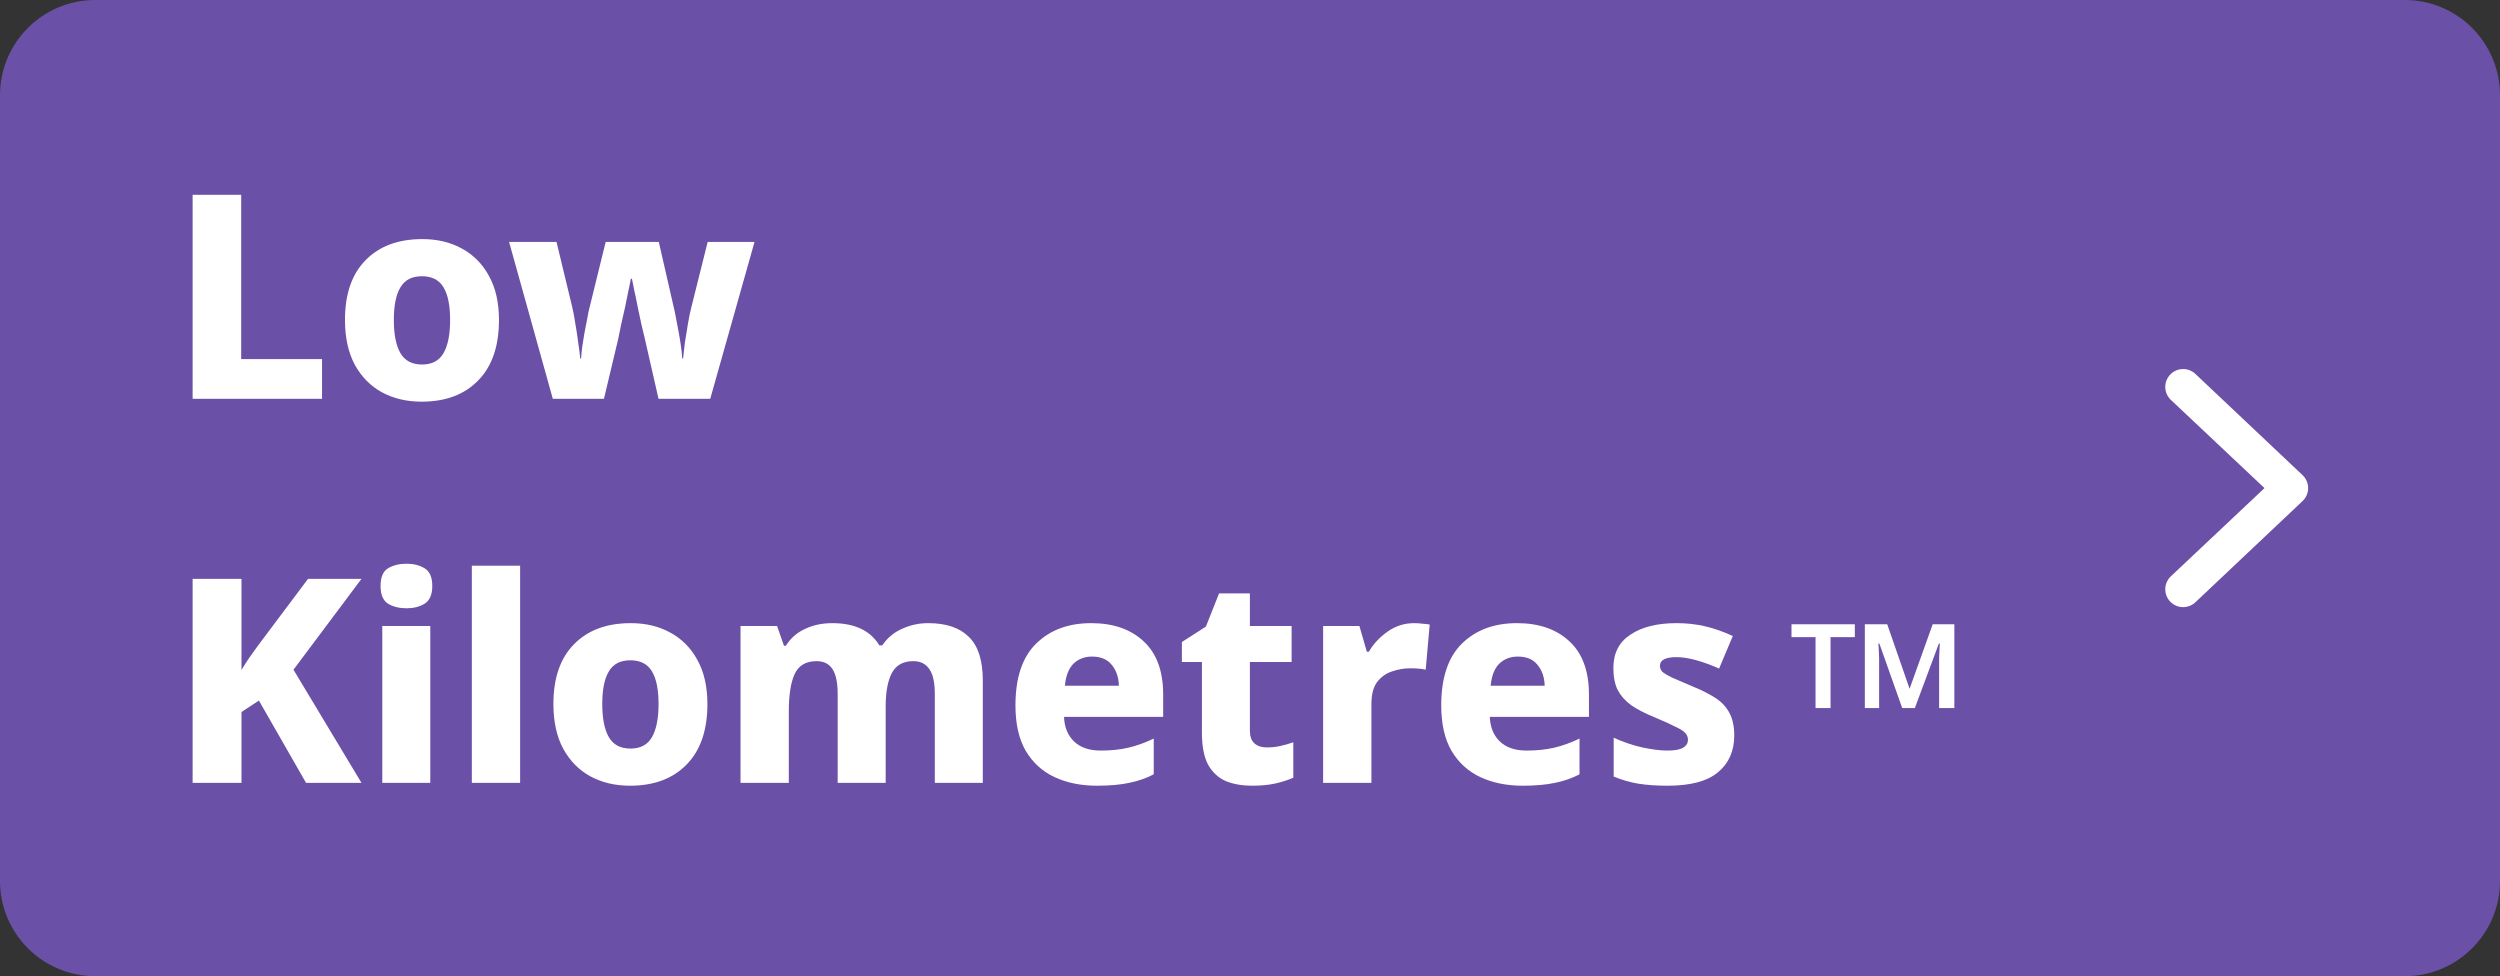
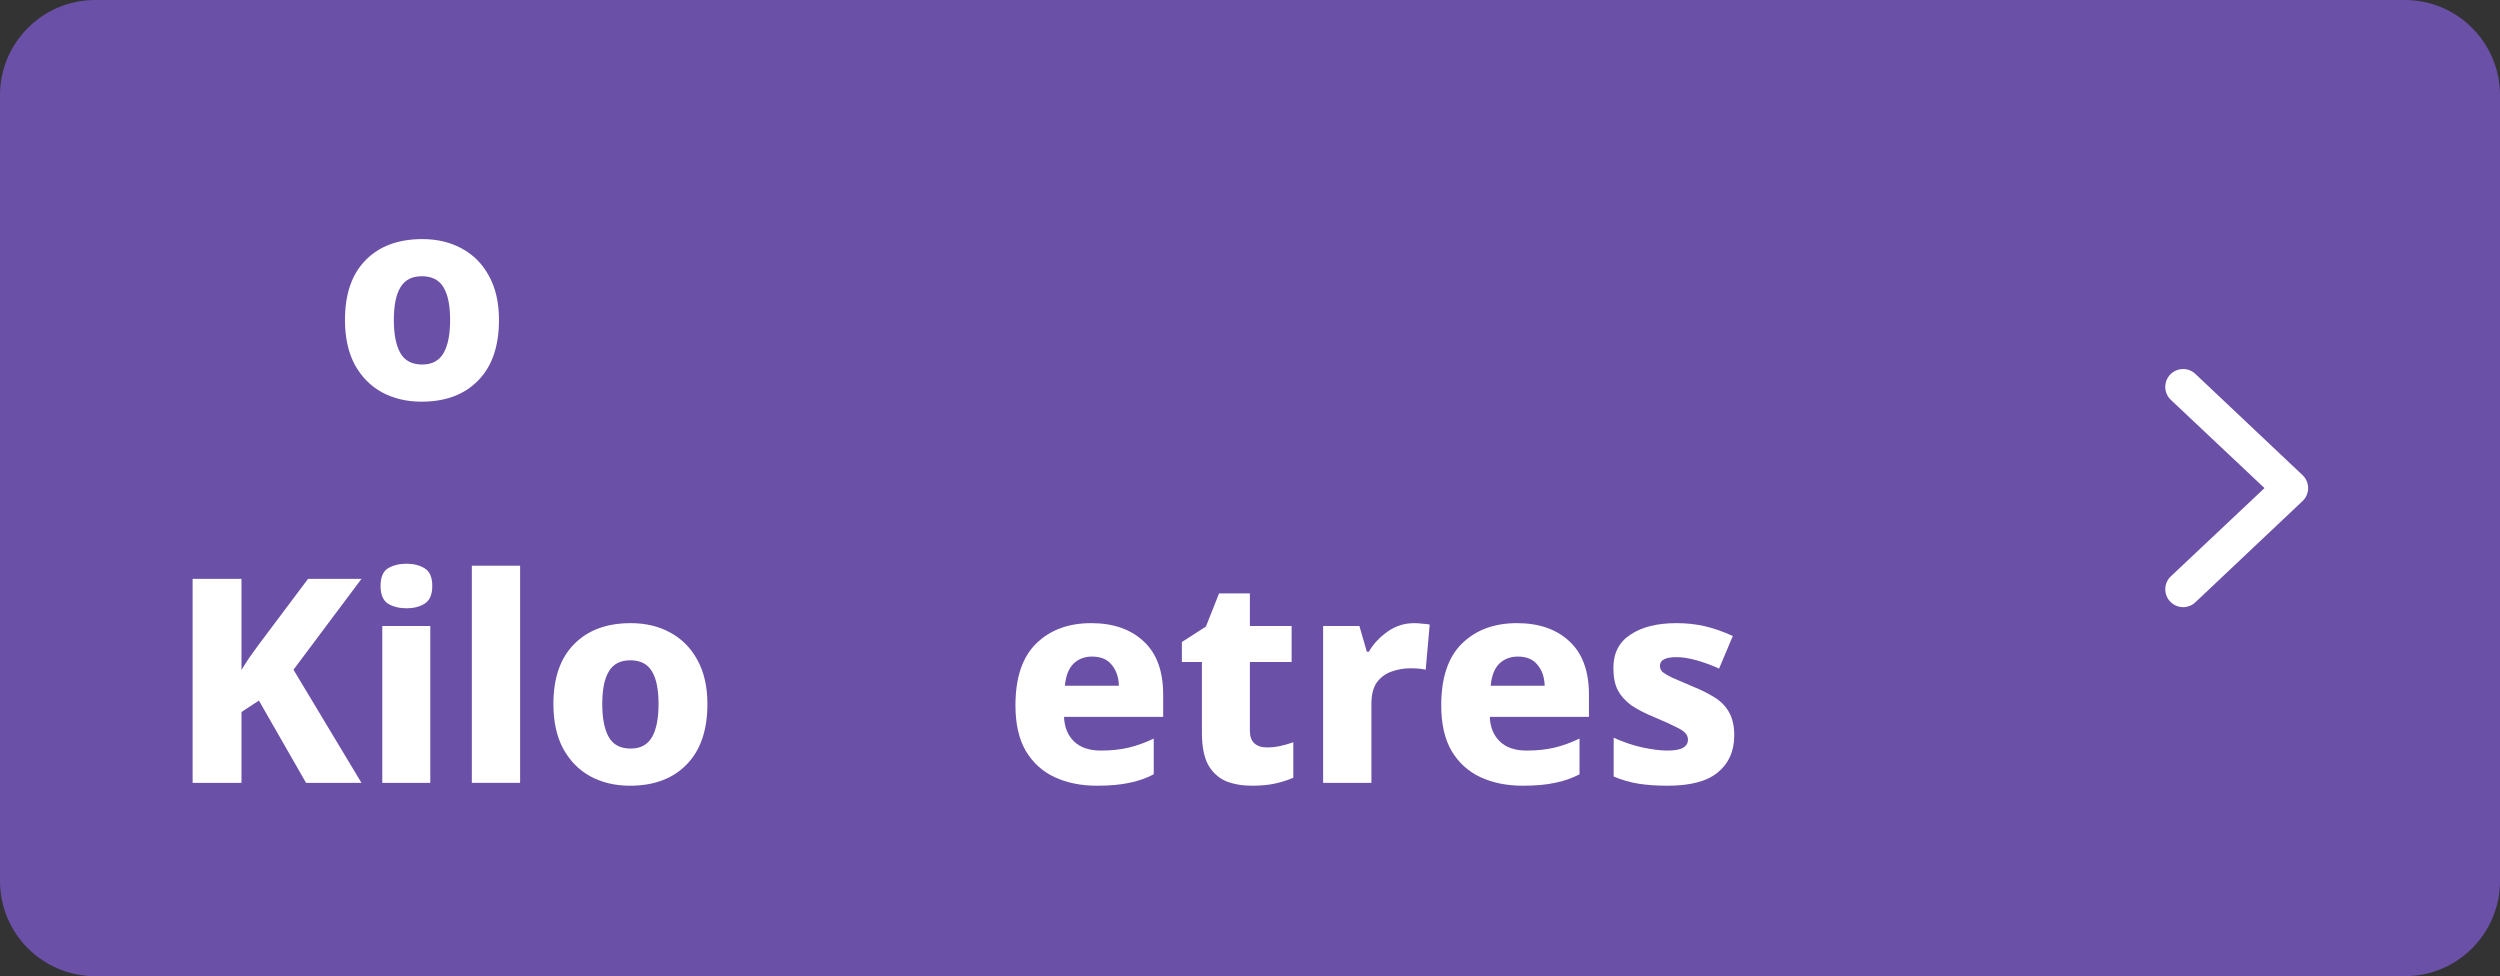
<svg xmlns="http://www.w3.org/2000/svg" width="105" height="41" viewBox="0 0 105 41" fill="none">
  <rect x="0" y="0" width="105" height="41" fill="#333333" stroke="none" />
  <path d="M0 4C0 1.791 1.791 0 4 0H101C103.209 0 105 1.791 105 4V37C105 39.209 103.209 41 101 41H4C1.791 41 0 39.209 0 37V4Z" fill="#6A50A7" />
  <path fill-rule="evenodd" clip-rule="evenodd" d="M91.151 25.27C90.864 24.971 90.873 24.497 91.172 24.209L95.109 20.5L91.172 16.791C90.873 16.503 90.864 16.029 91.151 15.73C91.438 15.432 91.913 15.422 92.211 15.709L96.711 19.959C96.859 20.101 96.942 20.296 96.942 20.5C96.942 20.704 96.859 20.899 96.711 21.041L92.211 25.291C91.913 25.578 91.438 25.568 91.151 25.27Z" fill="white" />
-   <path d="M78.323 29.739V26.219H79.263L80.203 28.929L81.173 26.219H82.083V29.739H81.443V27.699C81.443 27.646 81.446 27.542 81.453 27.389C81.459 27.229 81.466 27.109 81.473 27.029H81.433L80.423 29.739H79.893L78.933 27.029H78.893C78.899 27.136 78.906 27.256 78.913 27.389C78.919 27.522 78.923 27.609 78.923 27.649V29.739H78.323ZM76.253 29.739V26.759H75.243V26.219H77.903V26.759H76.883V29.739H76.253Z" fill="white" />
-   <path d="M8.09 16.75V8.182H10.13V15.082H13.526V16.75H8.09Z" fill="white" />
  <path d="M20.957 13.438C20.957 14.542 20.665 15.39 20.081 15.982C19.505 16.574 18.713 16.87 17.705 16.87C17.081 16.87 16.525 16.738 16.037 16.474C15.557 16.21 15.177 15.822 14.897 15.31C14.625 14.798 14.489 14.174 14.489 13.438C14.489 12.35 14.777 11.514 15.353 10.93C15.929 10.338 16.725 10.042 17.741 10.042C18.365 10.042 18.917 10.174 19.397 10.438C19.885 10.702 20.265 11.086 20.537 11.59C20.817 12.094 20.957 12.71 20.957 13.438ZM16.541 13.438C16.541 14.046 16.633 14.51 16.817 14.83C17.001 15.15 17.305 15.31 17.729 15.31C18.145 15.31 18.445 15.15 18.629 14.83C18.813 14.51 18.905 14.046 18.905 13.438C18.905 12.83 18.813 12.374 18.629 12.07C18.445 11.758 18.141 11.602 17.717 11.602C17.301 11.602 17.001 11.758 16.817 12.07C16.633 12.374 16.541 12.83 16.541 13.438Z" fill="white" />
-   <path d="M27.658 16.75L27.07 14.17C27.038 14.026 26.994 13.842 26.938 13.618C26.89 13.386 26.838 13.142 26.782 12.886C26.734 12.63 26.686 12.398 26.638 12.19C26.598 11.974 26.566 11.814 26.542 11.71H26.494C26.478 11.814 26.446 11.974 26.398 12.19C26.358 12.406 26.31 12.642 26.254 12.898C26.198 13.154 26.142 13.402 26.086 13.642C26.038 13.874 25.998 14.07 25.966 14.23L25.366 16.75H23.218L21.382 10.162H23.374L24.034 12.898C24.082 13.098 24.126 13.334 24.166 13.606C24.214 13.87 24.254 14.134 24.286 14.398C24.326 14.654 24.354 14.874 24.37 15.058H24.406C24.414 14.922 24.43 14.758 24.454 14.566C24.486 14.366 24.518 14.166 24.55 13.966C24.59 13.758 24.626 13.574 24.658 13.414C24.69 13.254 24.71 13.146 24.718 13.09L25.438 10.162H27.67L28.342 13.102C28.366 13.23 28.402 13.418 28.45 13.666C28.498 13.906 28.542 14.154 28.582 14.41C28.622 14.666 28.646 14.882 28.654 15.058H28.69C28.706 14.89 28.73 14.674 28.762 14.41C28.802 14.138 28.846 13.866 28.894 13.594C28.942 13.314 28.99 13.082 29.038 12.898L29.722 10.162H31.69L29.83 16.75H27.658Z" fill="white" />
  <path d="M15.182 32.88H12.854L10.874 29.424L10.142 29.904V32.88H8.09V24.312H10.142V28.14C10.246 27.964 10.358 27.788 10.478 27.612C10.606 27.436 10.73 27.264 10.85 27.096L12.938 24.312H15.182L12.326 28.128L15.182 32.88Z" fill="white" />
  <path d="M17.076 23.676C17.372 23.676 17.624 23.74 17.832 23.868C18.048 23.996 18.156 24.244 18.156 24.612C18.156 24.972 18.048 25.22 17.832 25.356C17.624 25.484 17.372 25.548 17.076 25.548C16.772 25.548 16.512 25.484 16.296 25.356C16.088 25.22 15.984 24.972 15.984 24.612C15.984 24.244 16.088 23.996 16.296 23.868C16.512 23.74 16.772 23.676 17.076 23.676ZM18.072 26.292V32.88H16.056V26.292H18.072Z" fill="white" />
  <path d="M21.845 32.88H19.817V23.76H21.845V32.88Z" fill="white" />
  <path d="M29.711 29.568C29.711 30.672 29.419 31.52 28.835 32.112C28.259 32.704 27.467 33 26.459 33C25.835 33 25.279 32.868 24.791 32.604C24.311 32.34 23.931 31.952 23.651 31.44C23.379 30.928 23.243 30.304 23.243 29.568C23.243 28.48 23.531 27.644 24.107 27.06C24.683 26.468 25.479 26.172 26.495 26.172C27.119 26.172 27.671 26.304 28.151 26.568C28.639 26.832 29.019 27.216 29.291 27.72C29.571 28.224 29.711 28.84 29.711 29.568ZM25.295 29.568C25.295 30.176 25.387 30.64 25.571 30.96C25.755 31.28 26.059 31.44 26.483 31.44C26.899 31.44 27.199 31.28 27.383 30.96C27.567 30.64 27.659 30.176 27.659 29.568C27.659 28.96 27.567 28.504 27.383 28.2C27.199 27.888 26.895 27.732 26.471 27.732C26.055 27.732 25.755 27.888 25.571 28.2C25.387 28.504 25.295 28.96 25.295 29.568Z" fill="white" />
-   <path d="M38.986 26.172C39.738 26.172 40.306 26.364 40.69 26.748C41.082 27.124 41.278 27.736 41.278 28.584V32.88H39.262V29.148C39.262 28.668 39.186 28.32 39.034 28.104C38.882 27.88 38.658 27.768 38.362 27.768C37.938 27.768 37.638 27.932 37.462 28.26C37.286 28.588 37.198 29.06 37.198 29.676V32.88H35.182V29.148C35.182 28.676 35.11 28.328 34.966 28.104C34.822 27.88 34.598 27.768 34.294 27.768C33.846 27.768 33.538 27.952 33.37 28.32C33.21 28.68 33.13 29.2 33.13 29.88V32.88H31.102V26.292H32.638L32.926 27.12H33.01C33.194 26.816 33.454 26.584 33.79 26.424C34.134 26.256 34.522 26.172 34.954 26.172C35.898 26.172 36.558 26.484 36.934 27.108H37.054C37.262 26.796 37.538 26.564 37.882 26.412C38.226 26.252 38.594 26.172 38.986 26.172Z" fill="white" />
  <path d="M45.829 26.172C46.757 26.172 47.493 26.428 48.037 26.94C48.581 27.444 48.853 28.188 48.853 29.172V30.108H44.689C44.705 30.54 44.845 30.884 45.109 31.14C45.373 31.396 45.749 31.524 46.237 31.524C46.661 31.524 47.045 31.484 47.389 31.404C47.733 31.324 48.089 31.196 48.457 31.02V32.52C48.137 32.688 47.793 32.808 47.425 32.88C47.057 32.96 46.605 33 46.069 33C45.405 33 44.813 32.88 44.293 32.64C43.781 32.4 43.377 32.032 43.081 31.536C42.793 31.04 42.649 30.404 42.649 29.628C42.649 28.46 42.941 27.592 43.525 27.024C44.109 26.456 44.877 26.172 45.829 26.172ZM45.865 27.576C45.553 27.576 45.293 27.676 45.085 27.876C44.885 28.076 44.765 28.384 44.725 28.8H46.993C46.985 28.448 46.885 28.156 46.693 27.924C46.509 27.692 46.233 27.576 45.865 27.576Z" fill="white" />
  <path d="M53.203 31.392C53.404 31.392 53.592 31.372 53.767 31.332C53.952 31.292 54.136 31.24 54.319 31.176V32.664C54.103 32.76 53.855 32.84 53.575 32.904C53.295 32.968 52.964 33 52.58 33C52.172 33 51.807 32.936 51.487 32.808C51.175 32.672 50.928 32.444 50.743 32.124C50.568 31.796 50.48 31.344 50.48 30.768V27.804H49.639V26.964L50.648 26.316L51.2 24.924H52.495V26.292H54.248V27.804H52.495V30.696C52.495 30.928 52.559 31.104 52.688 31.224C52.816 31.336 52.987 31.392 53.203 31.392Z" fill="white" />
  <path d="M59.399 26.172C59.503 26.172 59.619 26.18 59.747 26.196C59.875 26.204 59.975 26.216 60.047 26.232L59.879 28.128C59.719 28.088 59.503 28.068 59.231 28.068C58.975 28.068 58.719 28.112 58.463 28.2C58.215 28.28 58.007 28.428 57.839 28.644C57.679 28.86 57.599 29.172 57.599 29.58V32.88H55.571V26.292H57.095L57.407 27.372H57.491C57.683 27.044 57.943 26.764 58.271 26.532C58.607 26.292 58.983 26.172 59.399 26.172Z" fill="white" />
  <path d="M63.712 26.172C64.64 26.172 65.376 26.428 65.92 26.94C66.464 27.444 66.736 28.188 66.736 29.172V30.108H62.572C62.588 30.54 62.728 30.884 62.992 31.14C63.256 31.396 63.632 31.524 64.12 31.524C64.544 31.524 64.928 31.484 65.272 31.404C65.616 31.324 65.972 31.196 66.34 31.02V32.52C66.02 32.688 65.676 32.808 65.308 32.88C64.94 32.96 64.488 33 63.952 33C63.288 33 62.696 32.88 62.176 32.64C61.664 32.4 61.26 32.032 60.964 31.536C60.676 31.04 60.532 30.404 60.532 29.628C60.532 28.46 60.824 27.592 61.408 27.024C61.992 26.456 62.76 26.172 63.712 26.172ZM63.748 27.576C63.436 27.576 63.176 27.676 62.968 27.876C62.768 28.076 62.648 28.384 62.608 28.8H64.876C64.868 28.448 64.768 28.156 64.576 27.924C64.392 27.692 64.116 27.576 63.748 27.576Z" fill="white" />
  <path d="M72.838 30.888C72.838 31.544 72.61 32.06 72.154 32.436C71.706 32.812 71.002 33 70.042 33C69.578 33 69.17 32.972 68.818 32.916C68.474 32.86 68.126 32.76 67.774 32.616V30.984C68.158 31.16 68.558 31.296 68.974 31.392C69.39 31.48 69.742 31.524 70.03 31.524C70.334 31.524 70.554 31.484 70.69 31.404C70.826 31.324 70.894 31.212 70.894 31.068C70.894 30.964 70.858 30.872 70.786 30.792C70.722 30.712 70.586 30.624 70.378 30.528C70.178 30.424 69.878 30.288 69.478 30.12C69.086 29.96 68.762 29.792 68.506 29.616C68.258 29.432 68.07 29.22 67.942 28.98C67.822 28.732 67.762 28.424 67.762 28.056C67.762 27.432 68.002 26.964 68.482 26.652C68.962 26.332 69.606 26.172 70.414 26.172C70.838 26.172 71.238 26.216 71.614 26.304C71.99 26.392 72.378 26.528 72.778 26.712L72.202 28.08C71.882 27.936 71.566 27.82 71.254 27.732C70.942 27.644 70.662 27.6 70.414 27.6C69.95 27.6 69.718 27.72 69.718 27.96C69.718 28.056 69.75 28.14 69.814 28.212C69.886 28.276 70.018 28.356 70.21 28.452C70.41 28.54 70.698 28.664 71.074 28.824C71.45 28.976 71.77 29.136 72.034 29.304C72.298 29.472 72.498 29.684 72.634 29.94C72.77 30.188 72.838 30.504 72.838 30.888Z" fill="white" />
</svg>